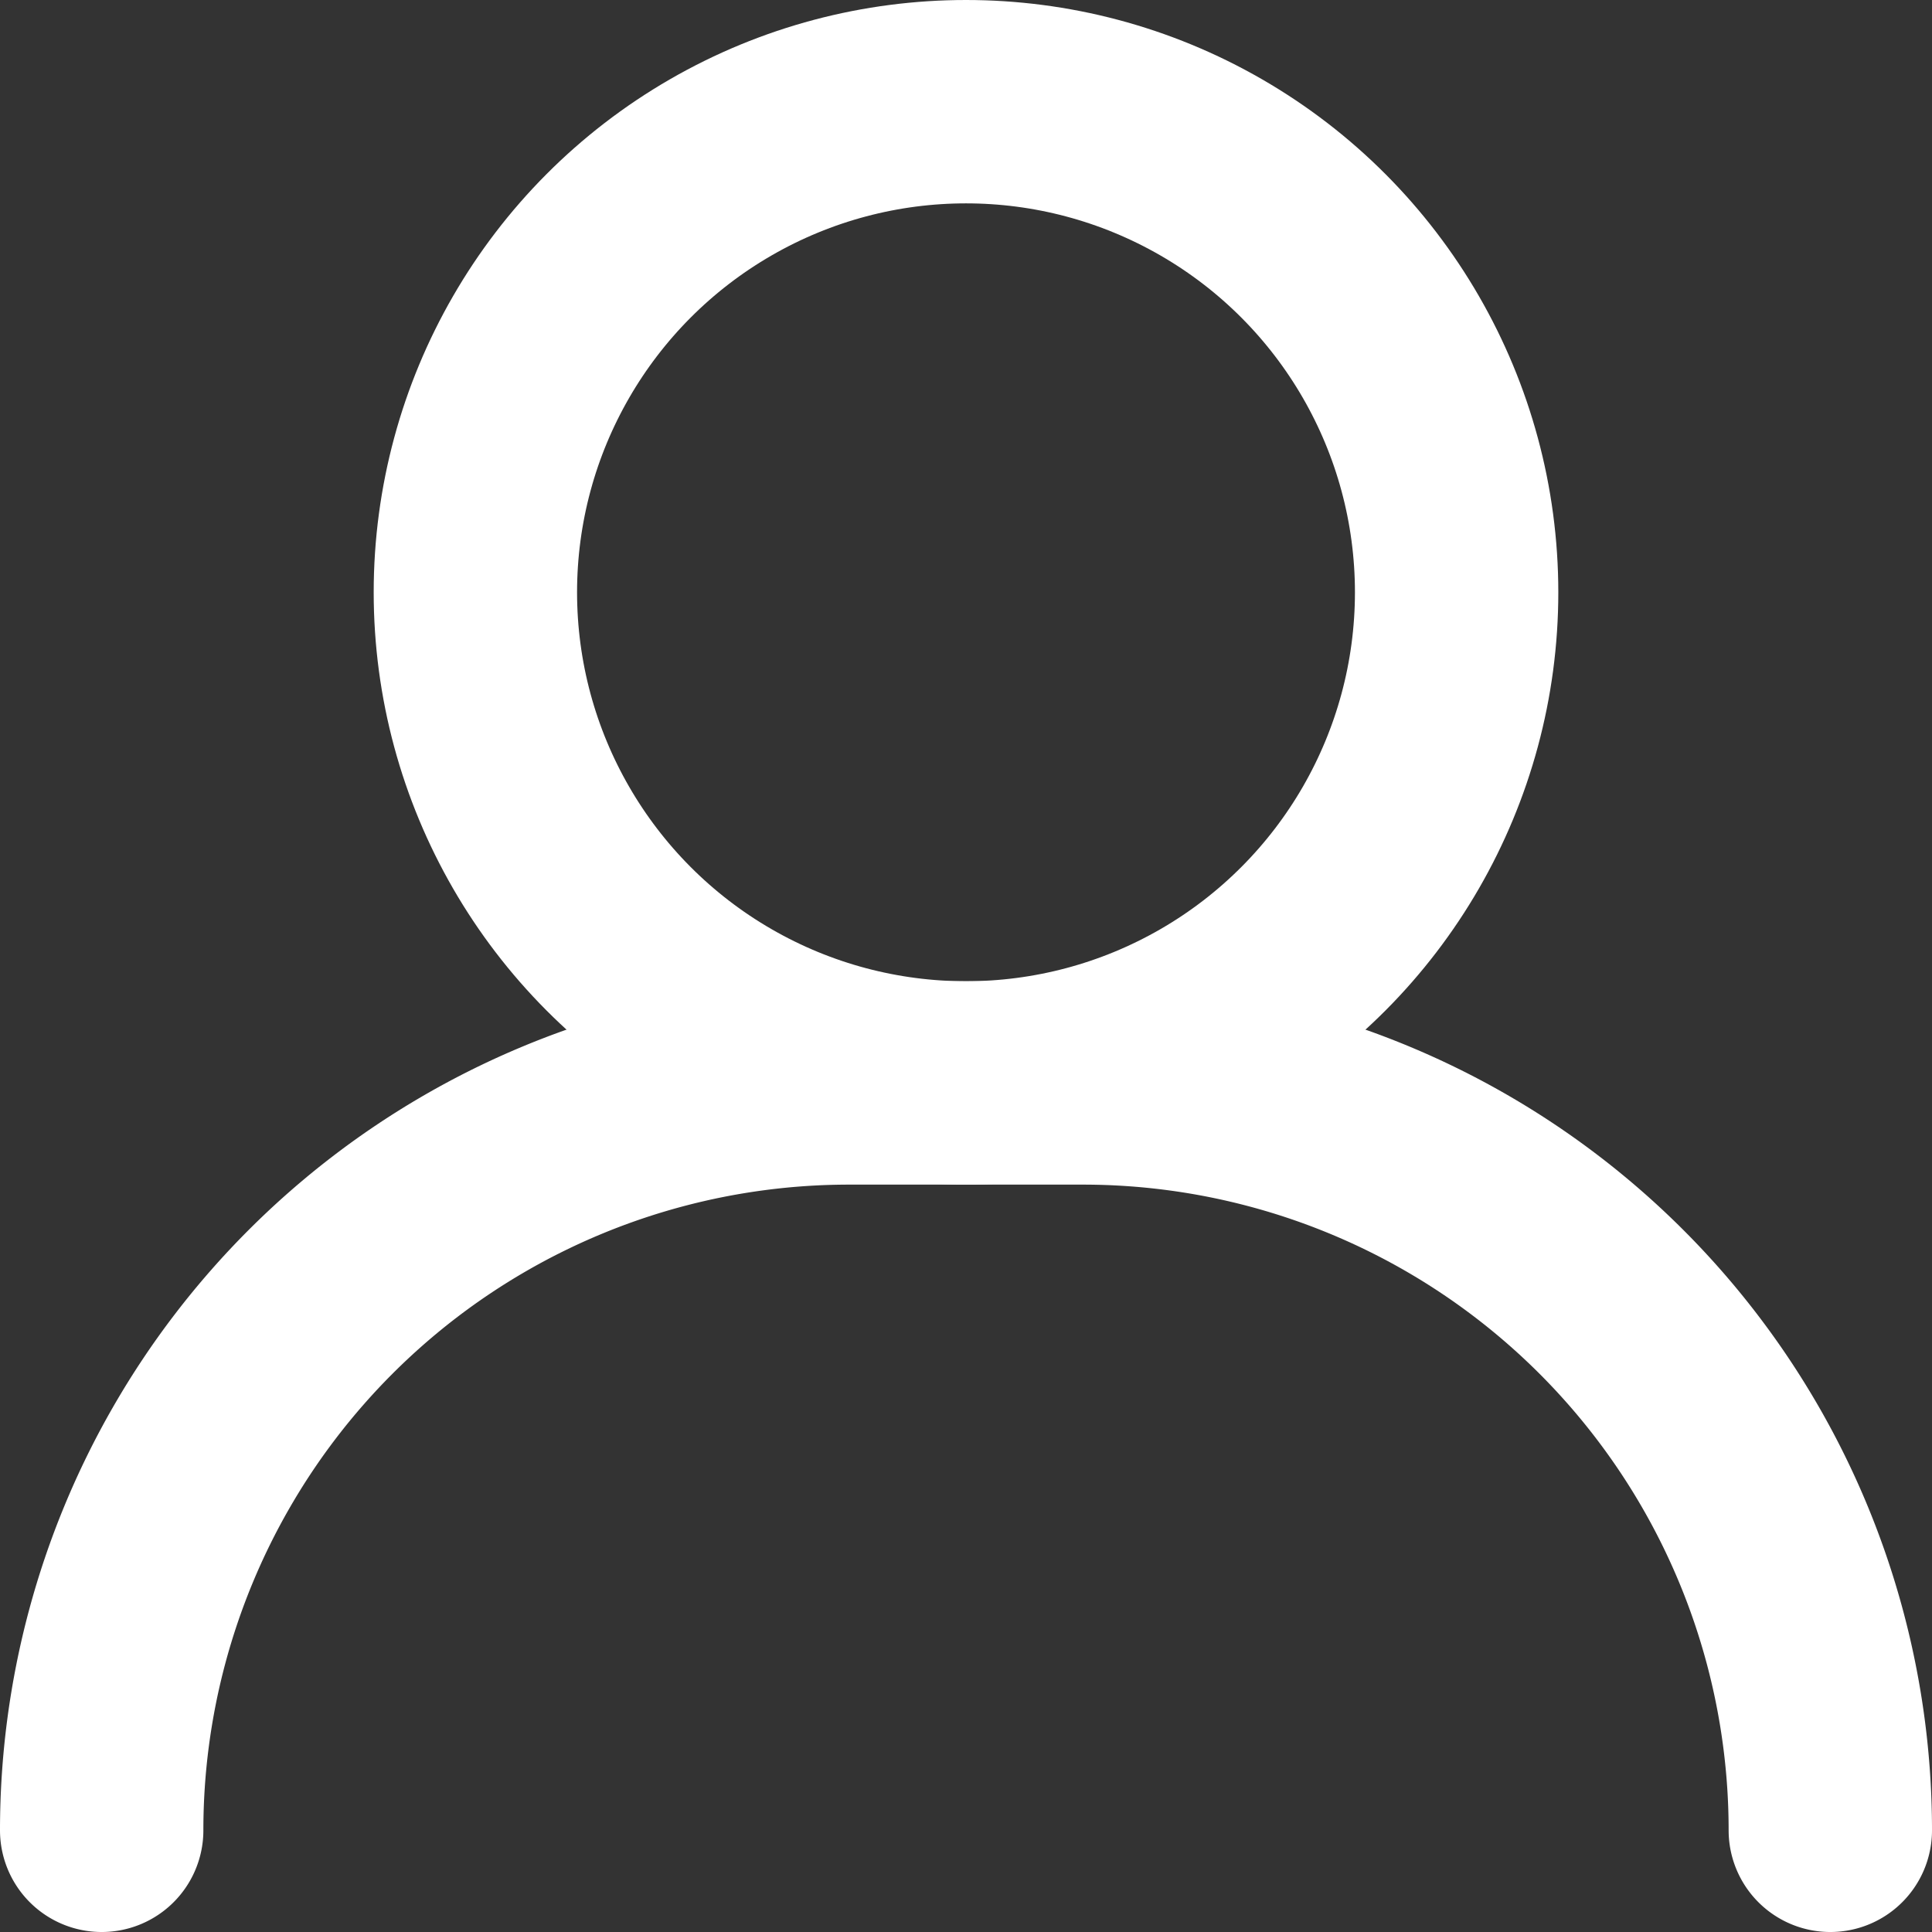
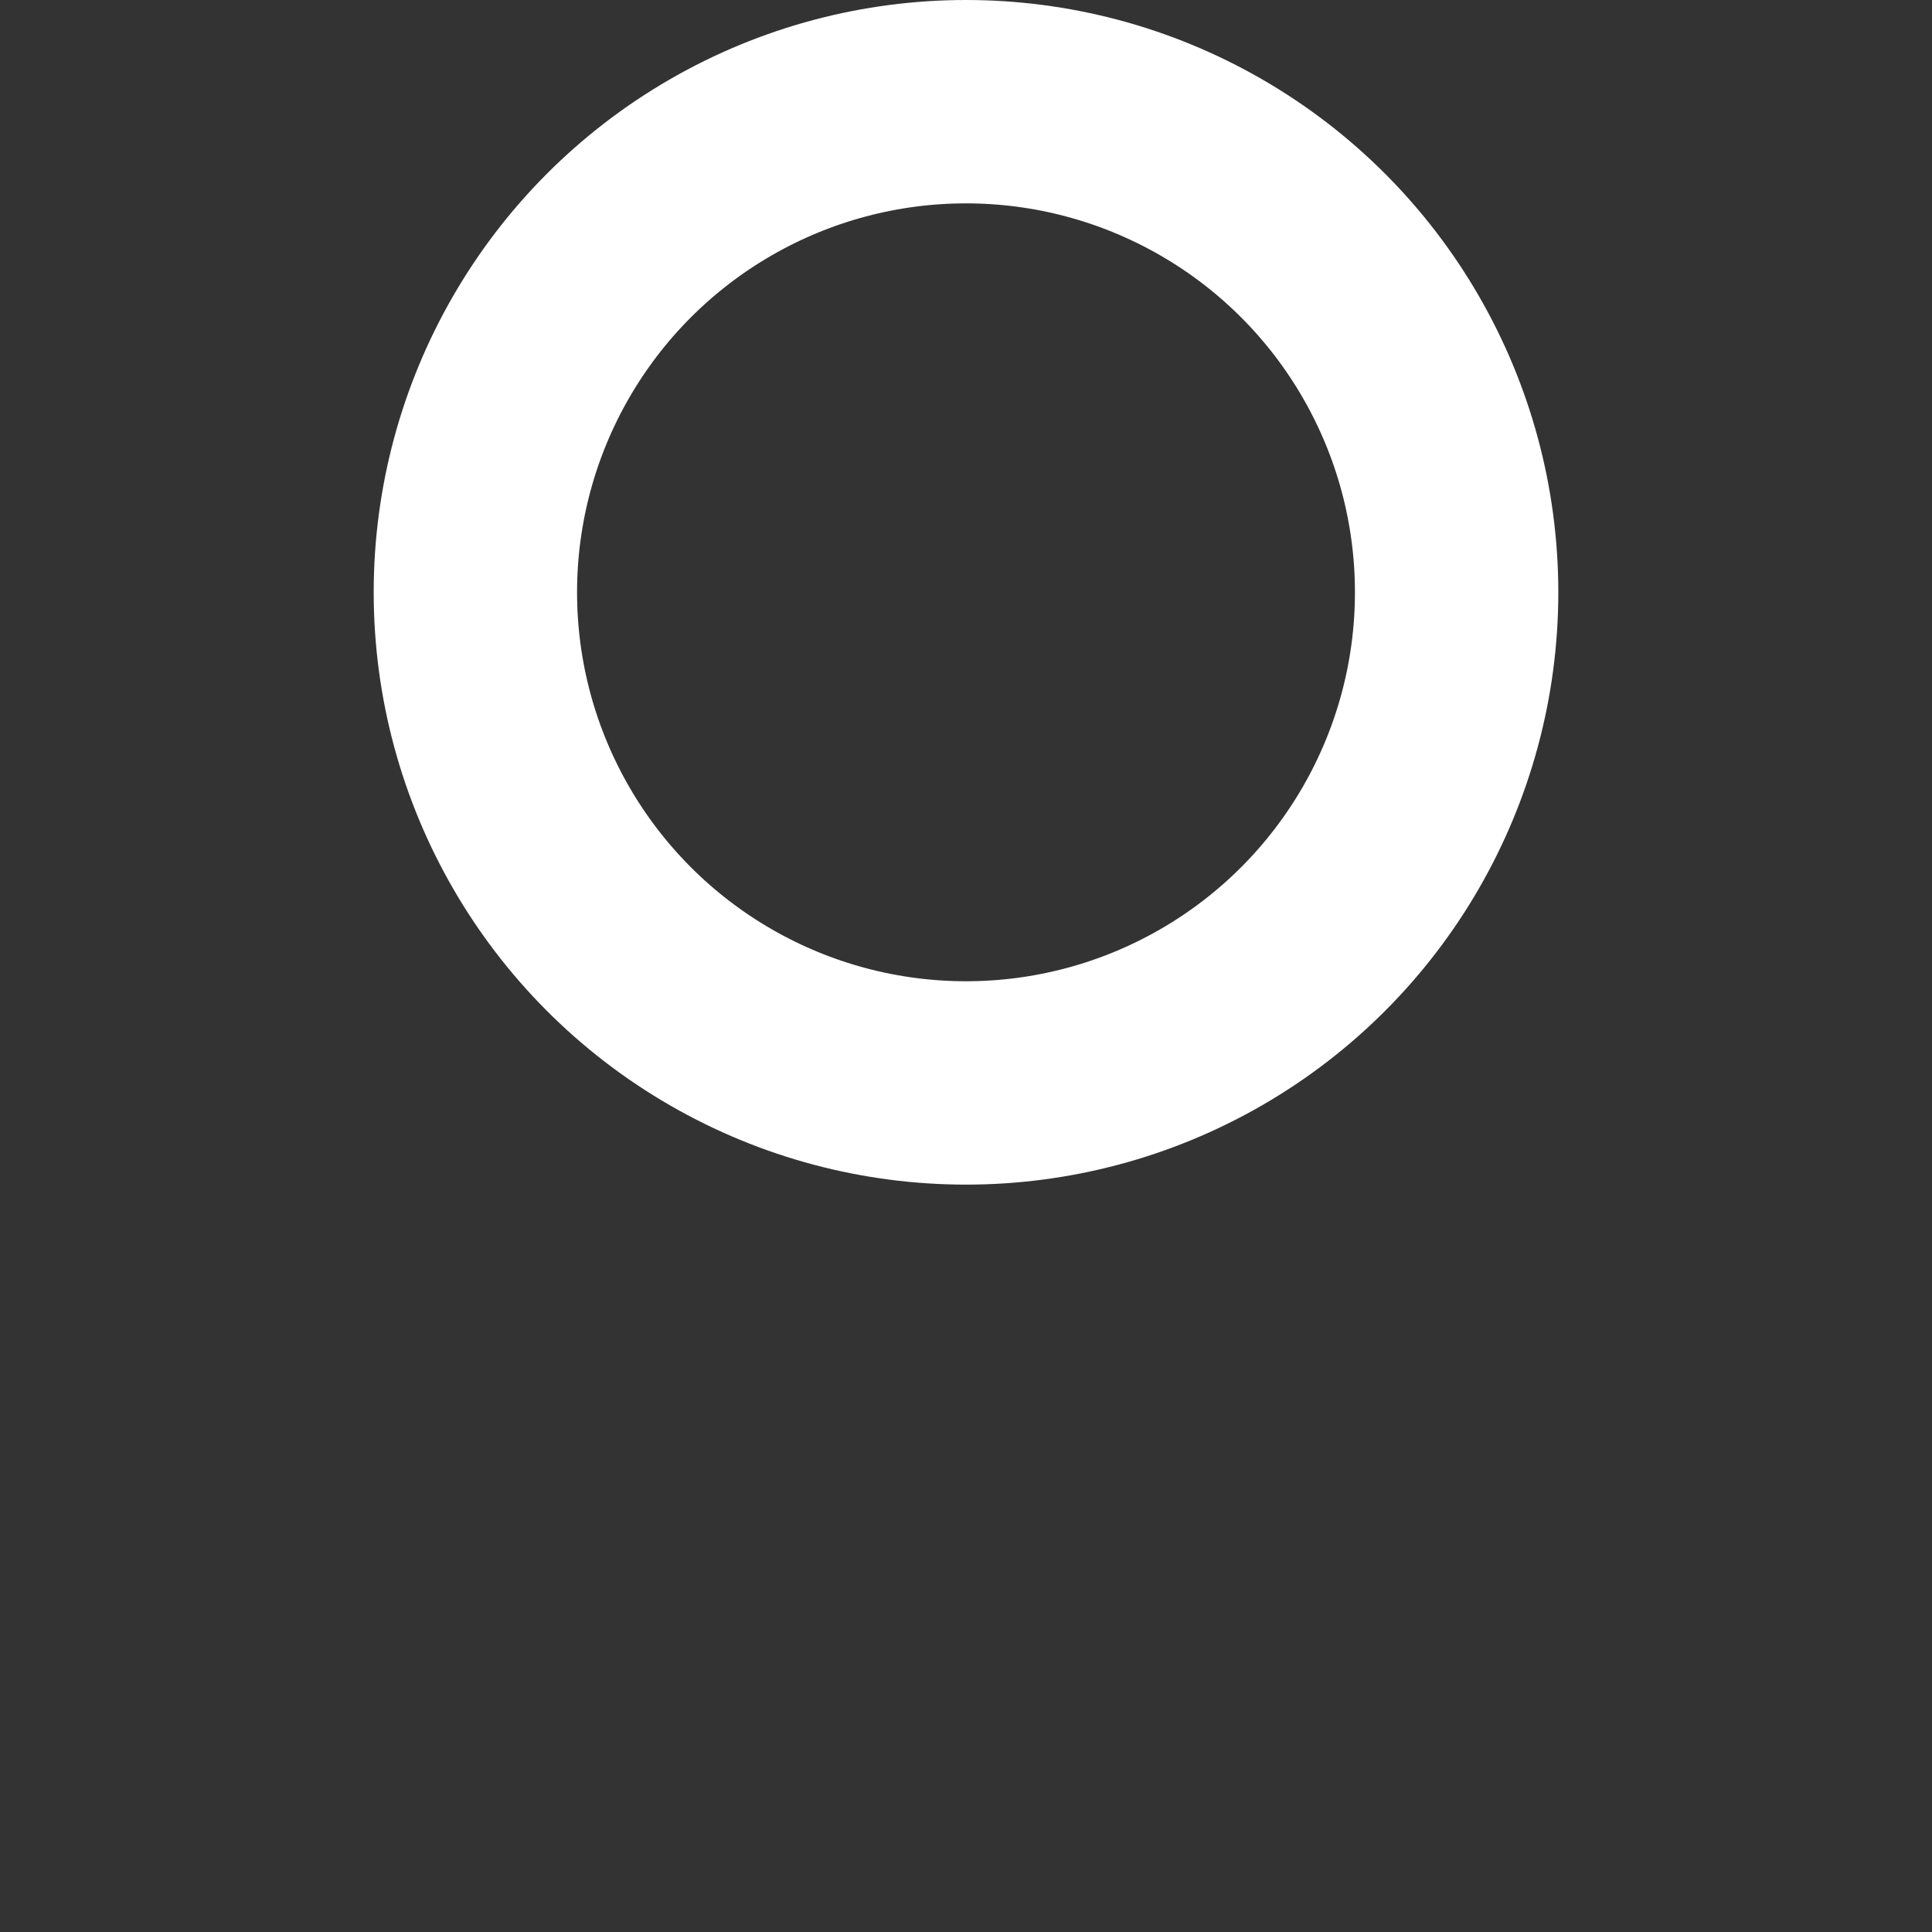
<svg xmlns="http://www.w3.org/2000/svg" viewBox="0 0 38 38">
  <rect x="0" y="0" width="38" height="38" fill="#333333" stroke="none" />
  <defs>
    <style>.cls-1{fill:none;stroke:#fff;stroke-linecap:round;stroke-linejoin:round;stroke-width:4px;}</style>
  </defs>
  <g id="Layer_2" data-name="Layer 2">
    <g id="Layer_3" data-name="Layer 3">
      <circle class="cls-1" cx="19" cy="11.65" r="9.65" />
-       <path class="cls-1" d="M36,36h0A14.7,14.7,0,0,0,21.3,21.3H16.7A14.7,14.7,0,0,0,2,36H2" />
    </g>
  </g>
</svg>